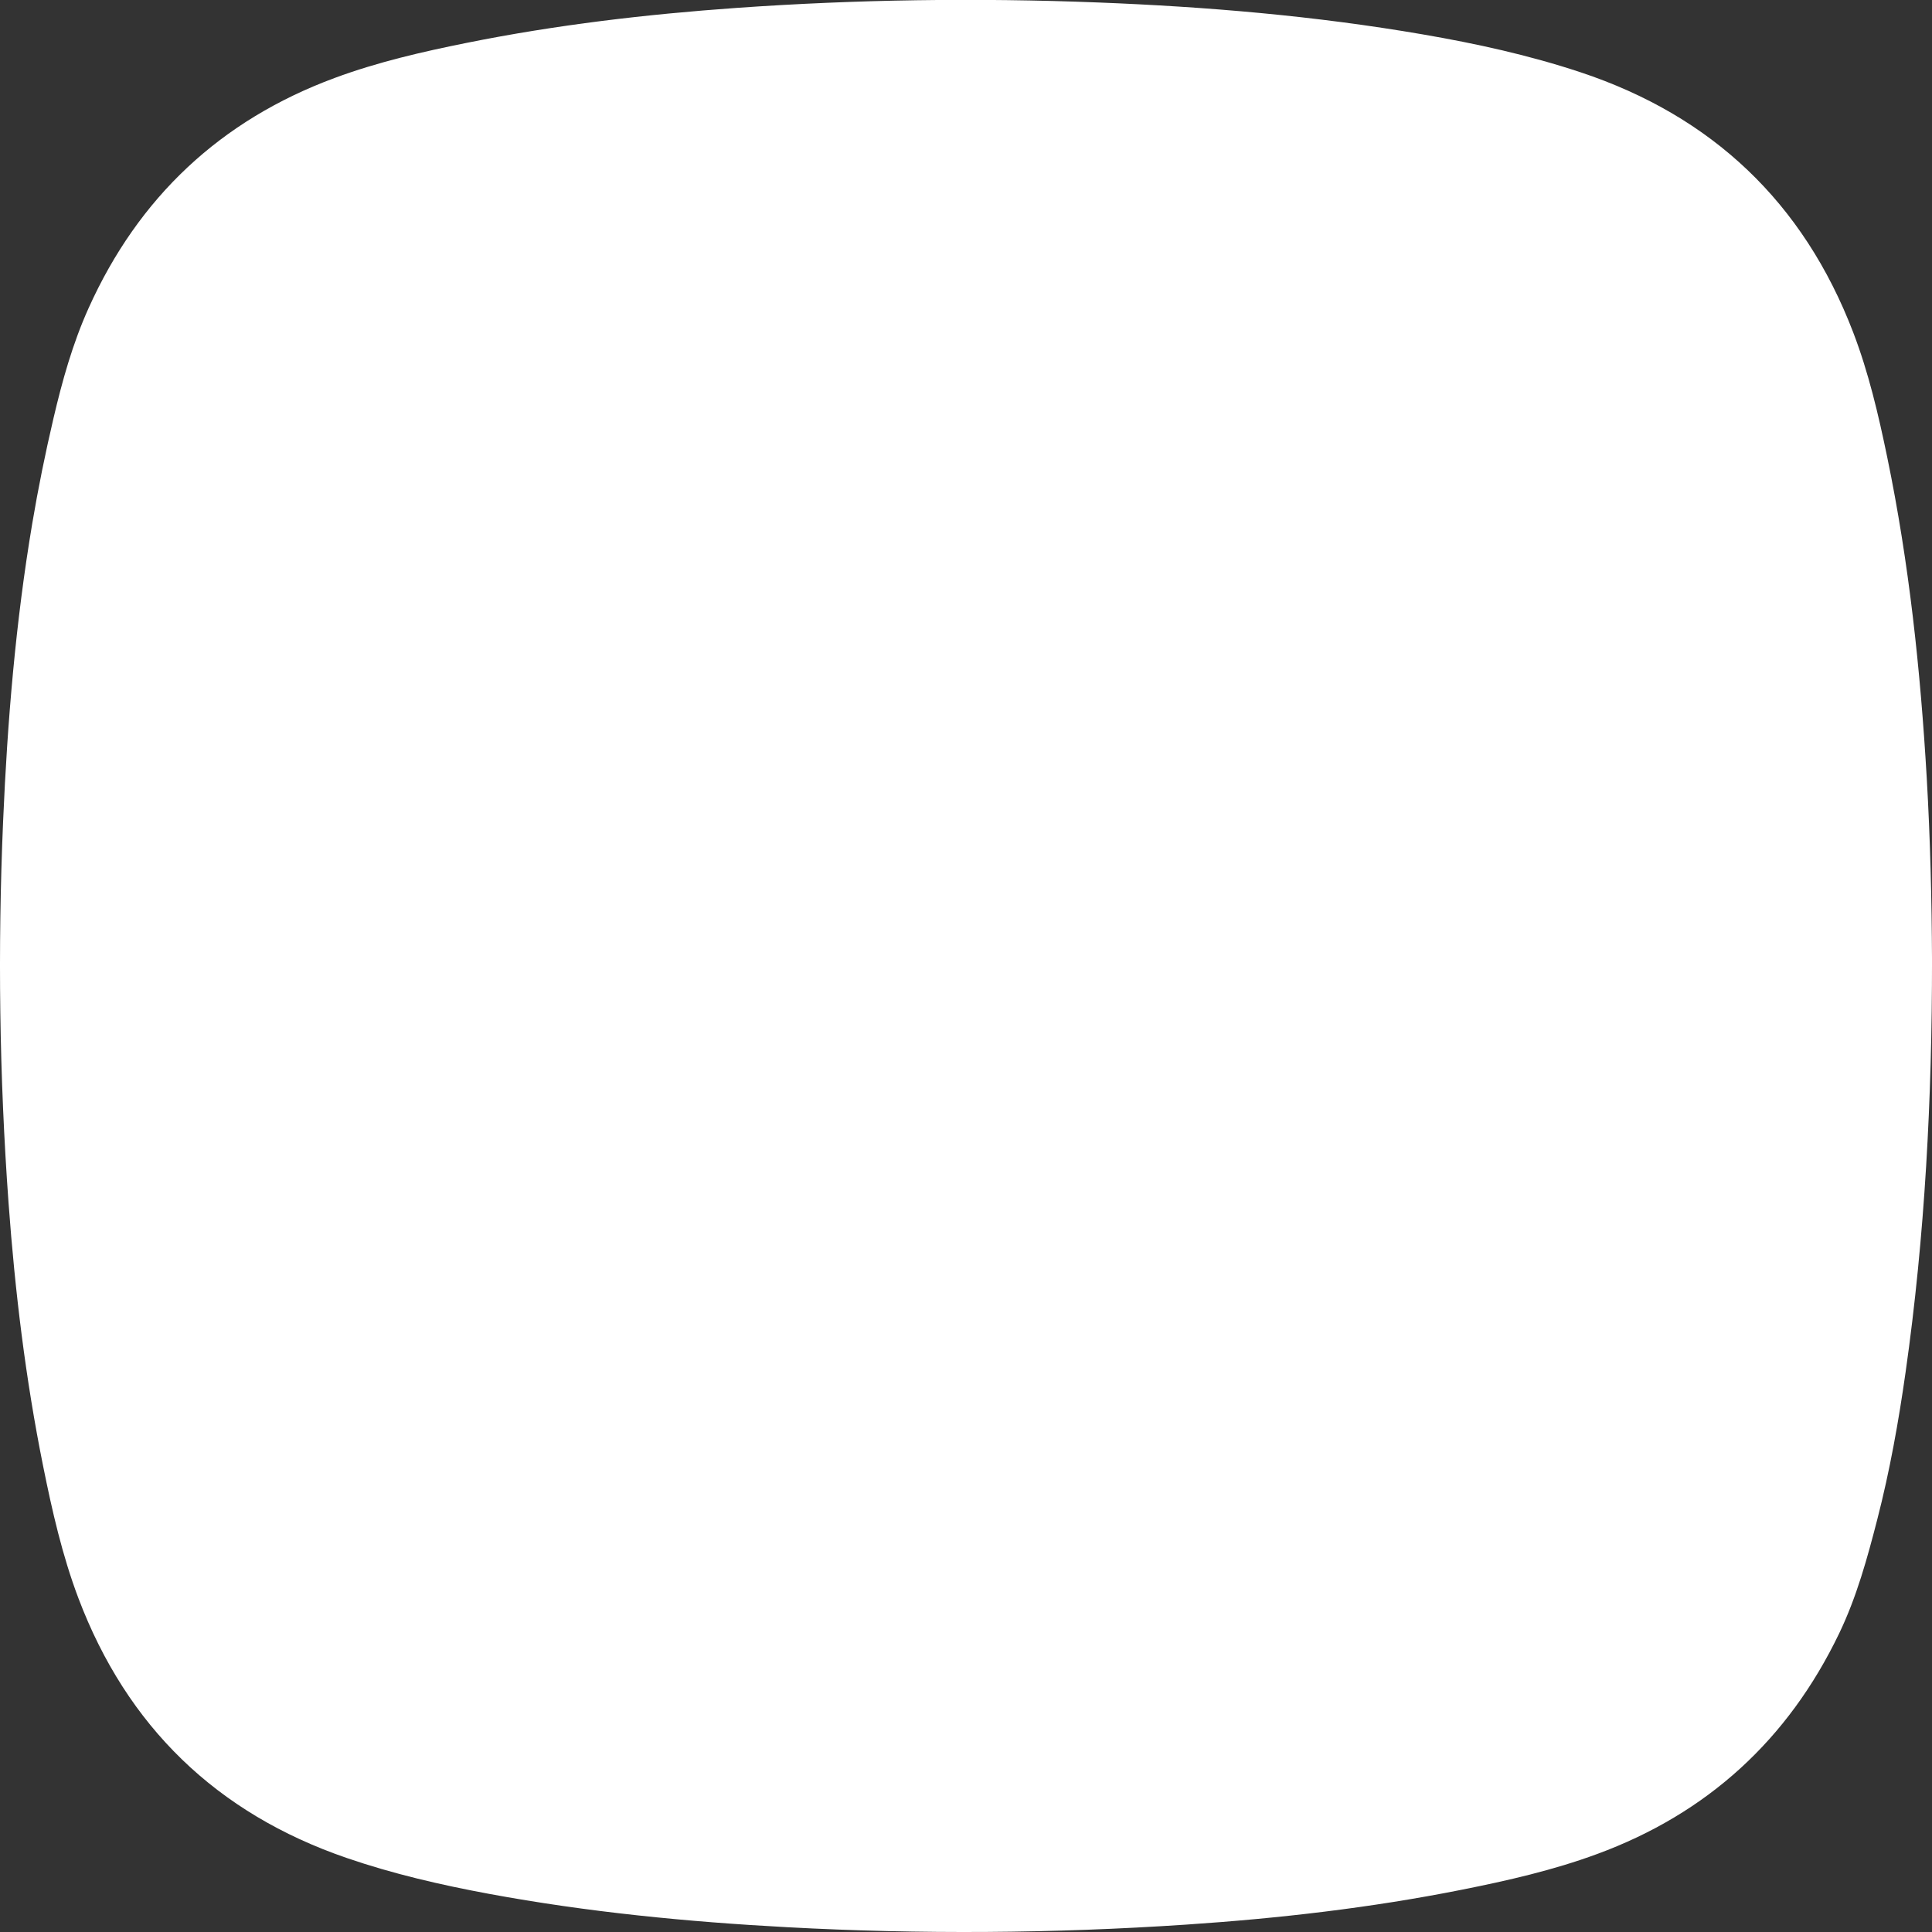
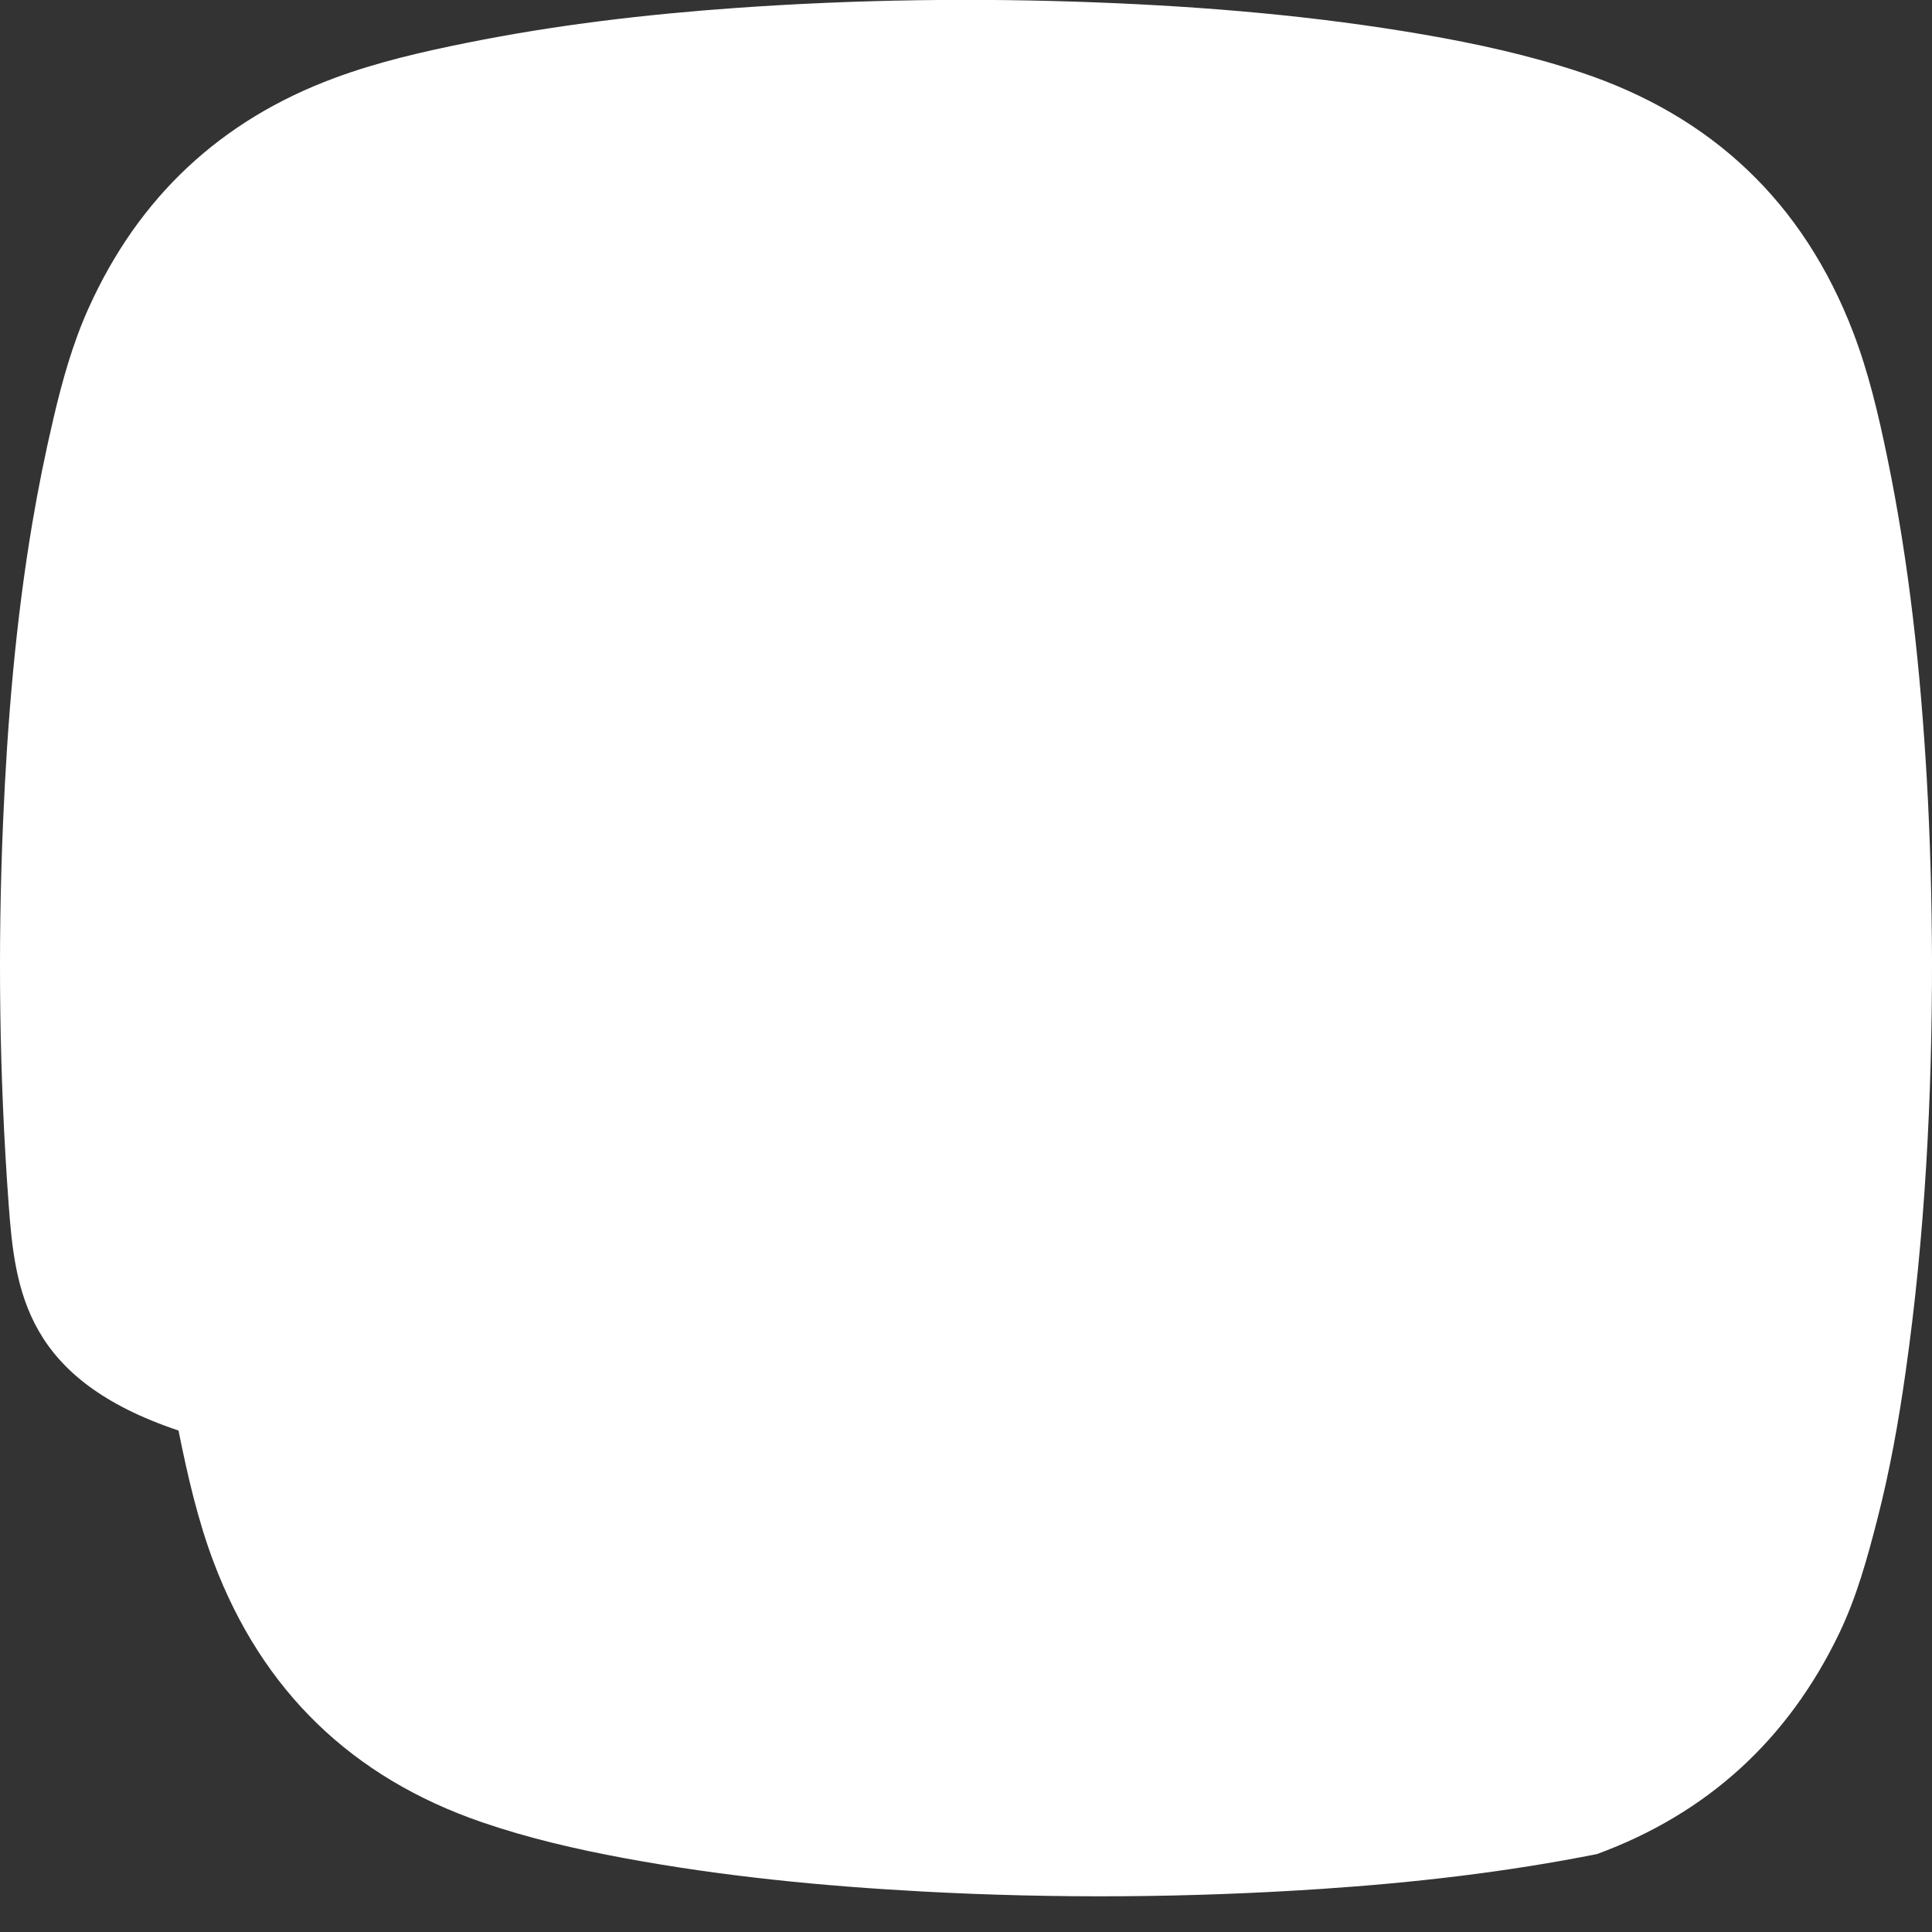
<svg xmlns="http://www.w3.org/2000/svg" version="1.1" id="SvgjsSvg1015" x="0px" y="0px" width="115px" height="115px" viewBox="0 0 115 115" enable-background="new 0 0 115 115" xml:space="preserve">
  <rect x="0" y="0" width="115" height="115" fill="#333333" stroke="none" />
  <title>Fill 3</title>
  <desc>Created with Avocode.</desc>
  <g>
-     <path fill-rule="evenodd" clip-rule="evenodd" fill="#FFFFFF" d="M115.001,57.146c0.004,8.211-0.417,16.396-1.573,24.532   c-0.418,2.946-0.941,5.875-1.684,8.759c-0.596,2.316-1.229,4.625-2.271,6.792c-3.035,6.315-7.838,10.715-14.411,13.131   c-2.61,0.962-5.324,1.581-8.057,2.125c-5.423,1.081-10.9,1.707-16.411,2.076c-7.902,0.528-15.809,0.581-23.714,0.155   c-5.959-0.32-11.892-0.899-17.768-1.986c-2.872-0.533-5.716-1.188-8.482-2.139c-7.735-2.656-13.074-7.823-15.965-15.467   c-0.958-2.538-1.56-5.187-2.096-7.848C1.524,82.1,0.894,76.874,0.51,71.617c-0.551-7.564-0.649-15.137-0.326-22.713   c0.254-5.948,0.747-11.876,1.737-17.752c0.353-2.095,0.777-4.182,1.262-6.252c0.523-2.232,1.14-4.448,2.085-6.547   C8.24,11.744,13.13,7.153,19.925,4.639c2.556-0.947,5.214-1.557,7.891-2.095C33.114,1.479,38.465,0.851,43.85,0.47   c7.162-0.506,14.332-0.603,21.505-0.323C71.833,0.4,78.284,0.945,84.68,2.046c3.182,0.547,6.332,1.237,9.399,2.256   c7.838,2.604,13.268,7.76,16.225,15.469c0.921,2.401,1.507,4.912,2.029,7.435c1.305,6.304,1.98,12.685,2.354,19.103   C114.896,49.918,114.985,53.531,115.001,57.146z" />
+     <path fill-rule="evenodd" clip-rule="evenodd" fill="#FFFFFF" d="M115.001,57.146c0.004,8.211-0.417,16.396-1.573,24.532   c-0.418,2.946-0.941,5.875-1.684,8.759c-0.596,2.316-1.229,4.625-2.271,6.792c-3.035,6.315-7.838,10.715-14.411,13.131   c-5.423,1.081-10.9,1.707-16.411,2.076c-7.902,0.528-15.809,0.581-23.714,0.155   c-5.959-0.32-11.892-0.899-17.768-1.986c-2.872-0.533-5.716-1.188-8.482-2.139c-7.735-2.656-13.074-7.823-15.965-15.467   c-0.958-2.538-1.56-5.187-2.096-7.848C1.524,82.1,0.894,76.874,0.51,71.617c-0.551-7.564-0.649-15.137-0.326-22.713   c0.254-5.948,0.747-11.876,1.737-17.752c0.353-2.095,0.777-4.182,1.262-6.252c0.523-2.232,1.14-4.448,2.085-6.547   C8.24,11.744,13.13,7.153,19.925,4.639c2.556-0.947,5.214-1.557,7.891-2.095C33.114,1.479,38.465,0.851,43.85,0.47   c7.162-0.506,14.332-0.603,21.505-0.323C71.833,0.4,78.284,0.945,84.68,2.046c3.182,0.547,6.332,1.237,9.399,2.256   c7.838,2.604,13.268,7.76,16.225,15.469c0.921,2.401,1.507,4.912,2.029,7.435c1.305,6.304,1.98,12.685,2.354,19.103   C114.896,49.918,114.985,53.531,115.001,57.146z" />
  </g>
</svg>